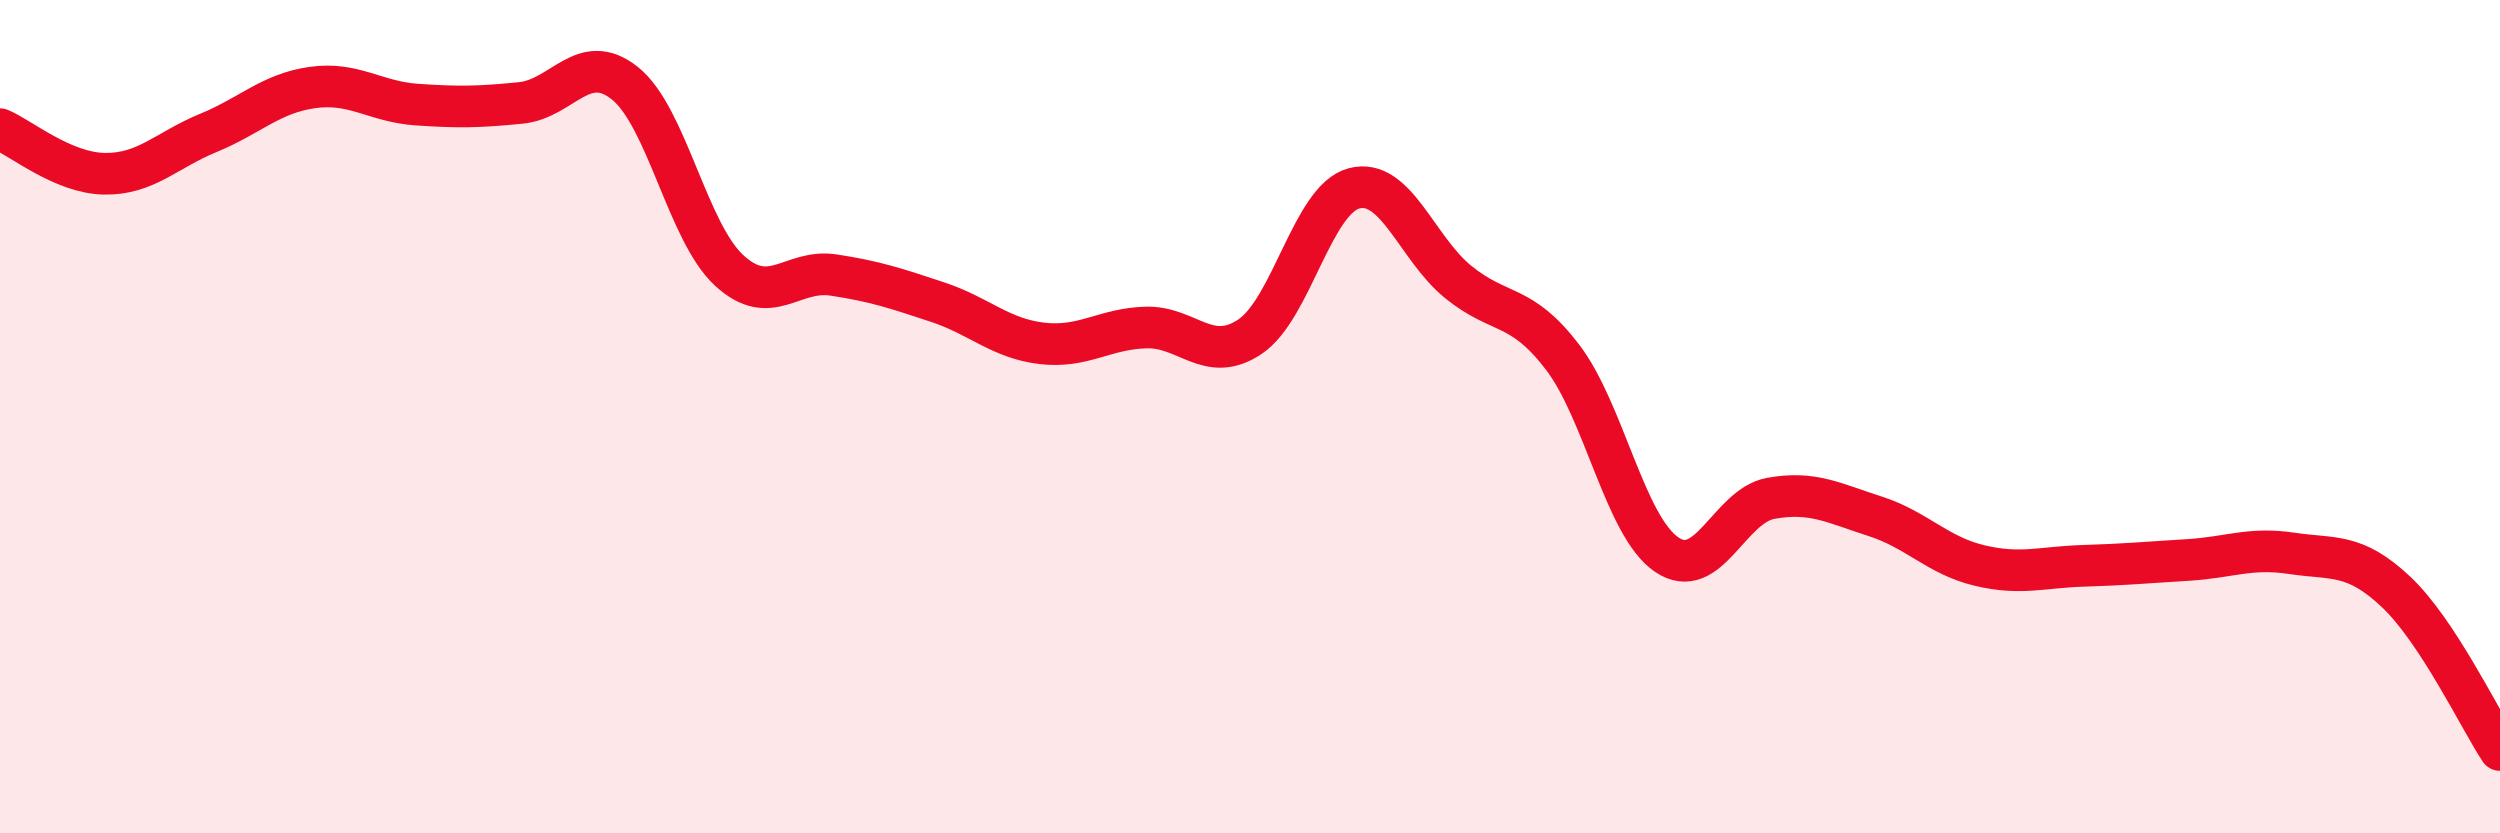
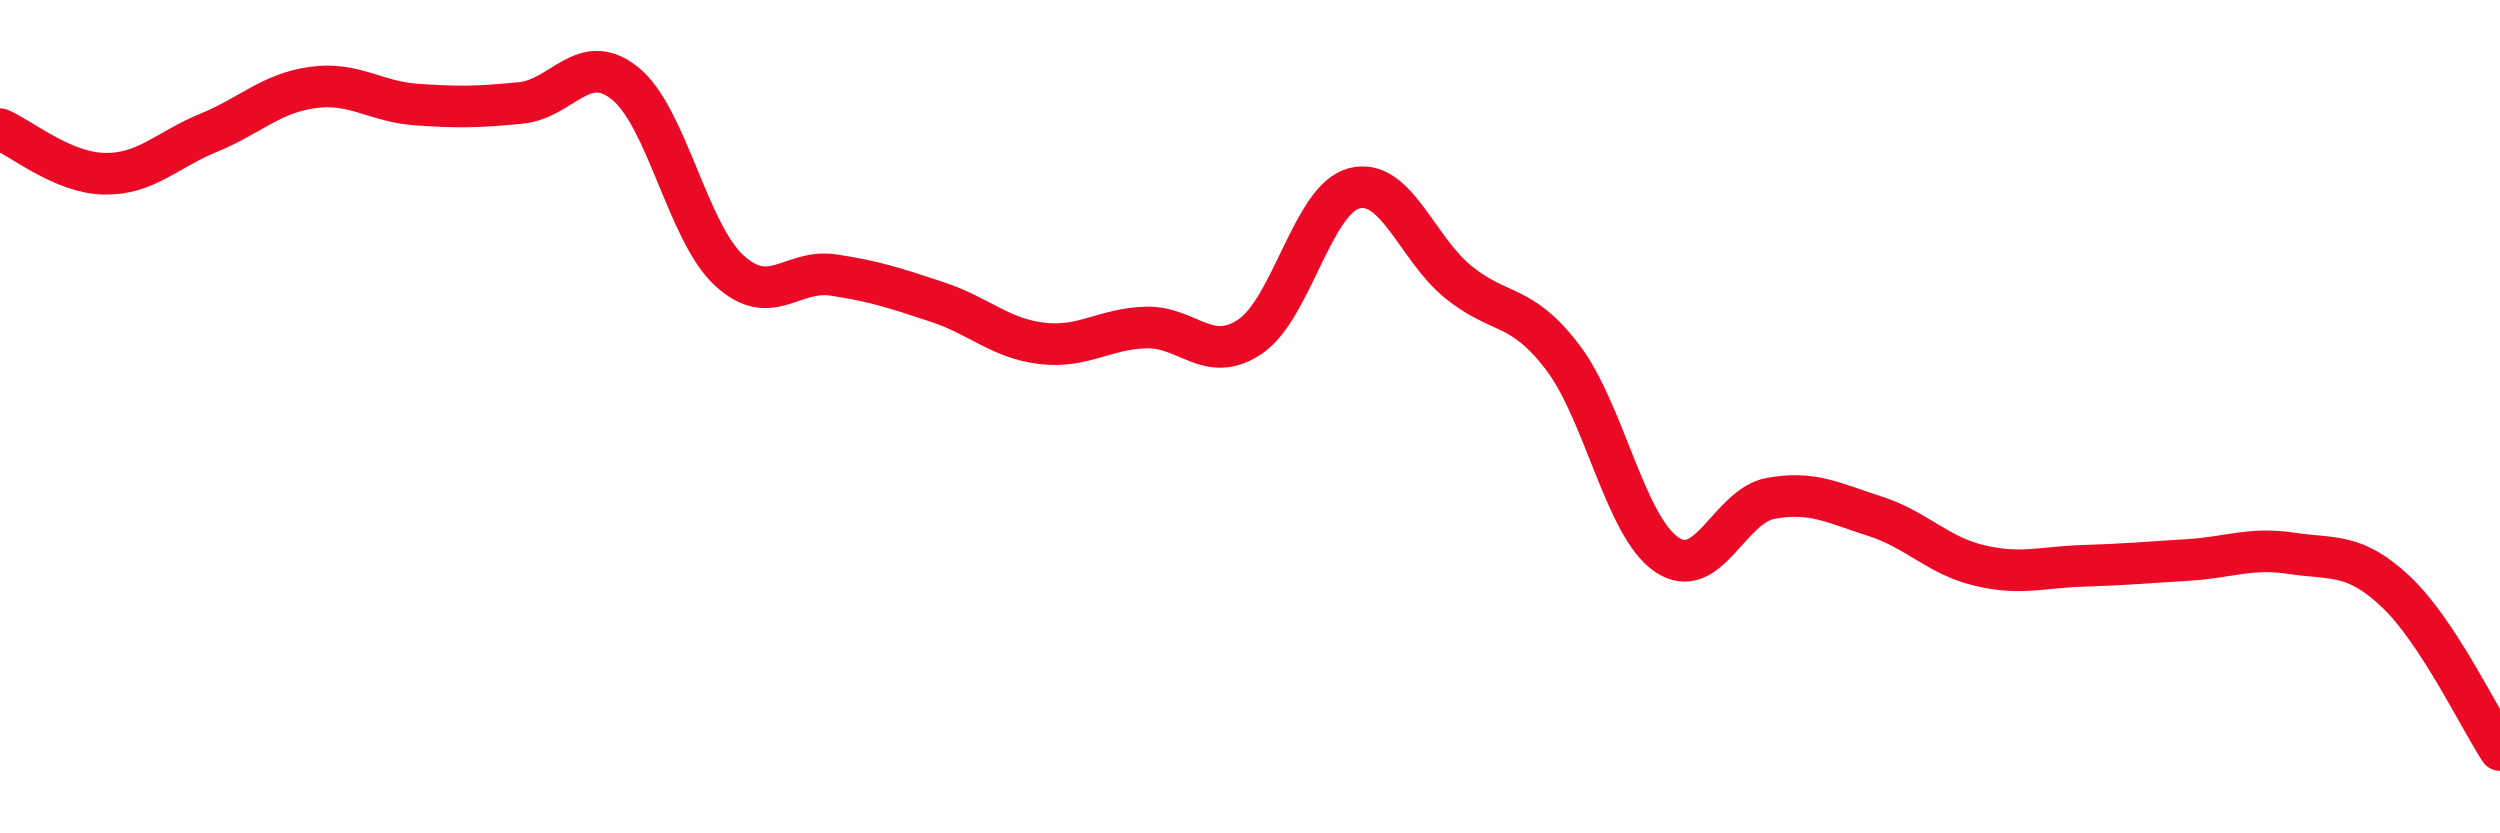
<svg xmlns="http://www.w3.org/2000/svg" width="60" height="20" viewBox="0 0 60 20">
-   <path d="M 0,3.1 C 0.5,3.31 1.5,4.15 2.5,4.17 C 3.5,4.19 4,3.6 5,3.19 C 6,2.78 6.5,2.24 7.5,2.1 C 8.5,1.96 9,2.44 10,2.51 C 11,2.58 11.5,2.57 12.5,2.47 C 13.5,2.37 14,1.2 15,2 C 16,2.8 16.5,5.57 17.5,6.49 C 18.5,7.41 19,6.45 20,6.6 C 21,6.75 21.5,6.92 22.5,7.25 C 23.5,7.58 24,8.12 25,8.24 C 26,8.36 26.5,7.89 27.5,7.86 C 28.5,7.83 29,8.75 30,8.08 C 31,7.41 31.5,4.78 32.5,4.52 C 33.5,4.26 34,5.96 35,6.77 C 36,7.58 36.5,7.26 37.5,8.57 C 38.5,9.88 39,12.63 40,13.31 C 41,13.99 41.5,12.14 42.5,11.96 C 43.5,11.78 44,12.07 45,12.39 C 46,12.71 46.5,13.33 47.5,13.57 C 48.5,13.81 49,13.61 50,13.58 C 51,13.55 51.5,13.5 52.5,13.44 C 53.5,13.38 54,13.13 55,13.28 C 56,13.43 56.5,13.26 57.5,14.2 C 58.5,15.14 59.5,17.24 60,18L60 20L0 20Z" fill="#EB0A25" opacity="0.1" stroke-linecap="round" stroke-linejoin="round" />
  <path d="M 0,3.1 C 0.5,3.31 1.5,4.15 2.5,4.17 C 3.5,4.19 4,3.6 5,3.19 C 6,2.78 6.5,2.24 7.5,2.1 C 8.5,1.96 9,2.44 10,2.51 C 11,2.58 11.5,2.57 12.5,2.47 C 13.5,2.37 14,1.2 15,2 C 16,2.8 16.5,5.57 17.5,6.49 C 18.5,7.41 19,6.45 20,6.6 C 21,6.75 21.5,6.92 22.5,7.25 C 23.5,7.58 24,8.12 25,8.24 C 26,8.36 26.5,7.89 27.5,7.86 C 28.5,7.83 29,8.75 30,8.08 C 31,7.41 31.5,4.78 32.5,4.52 C 33.5,4.26 34,5.96 35,6.77 C 36,7.58 36.5,7.26 37.5,8.57 C 38.5,9.88 39,12.63 40,13.31 C 41,13.99 41.5,12.14 42.5,11.96 C 43.5,11.78 44,12.07 45,12.39 C 46,12.71 46.5,13.33 47.5,13.57 C 48.5,13.81 49,13.61 50,13.58 C 51,13.55 51.5,13.5 52.5,13.44 C 53.5,13.38 54,13.13 55,13.28 C 56,13.43 56.5,13.26 57.5,14.2 C 58.5,15.14 59.5,17.24 60,18" stroke="#EB0A25" stroke-width="1" fill="none" stroke-linecap="round" stroke-linejoin="round" />
</svg>